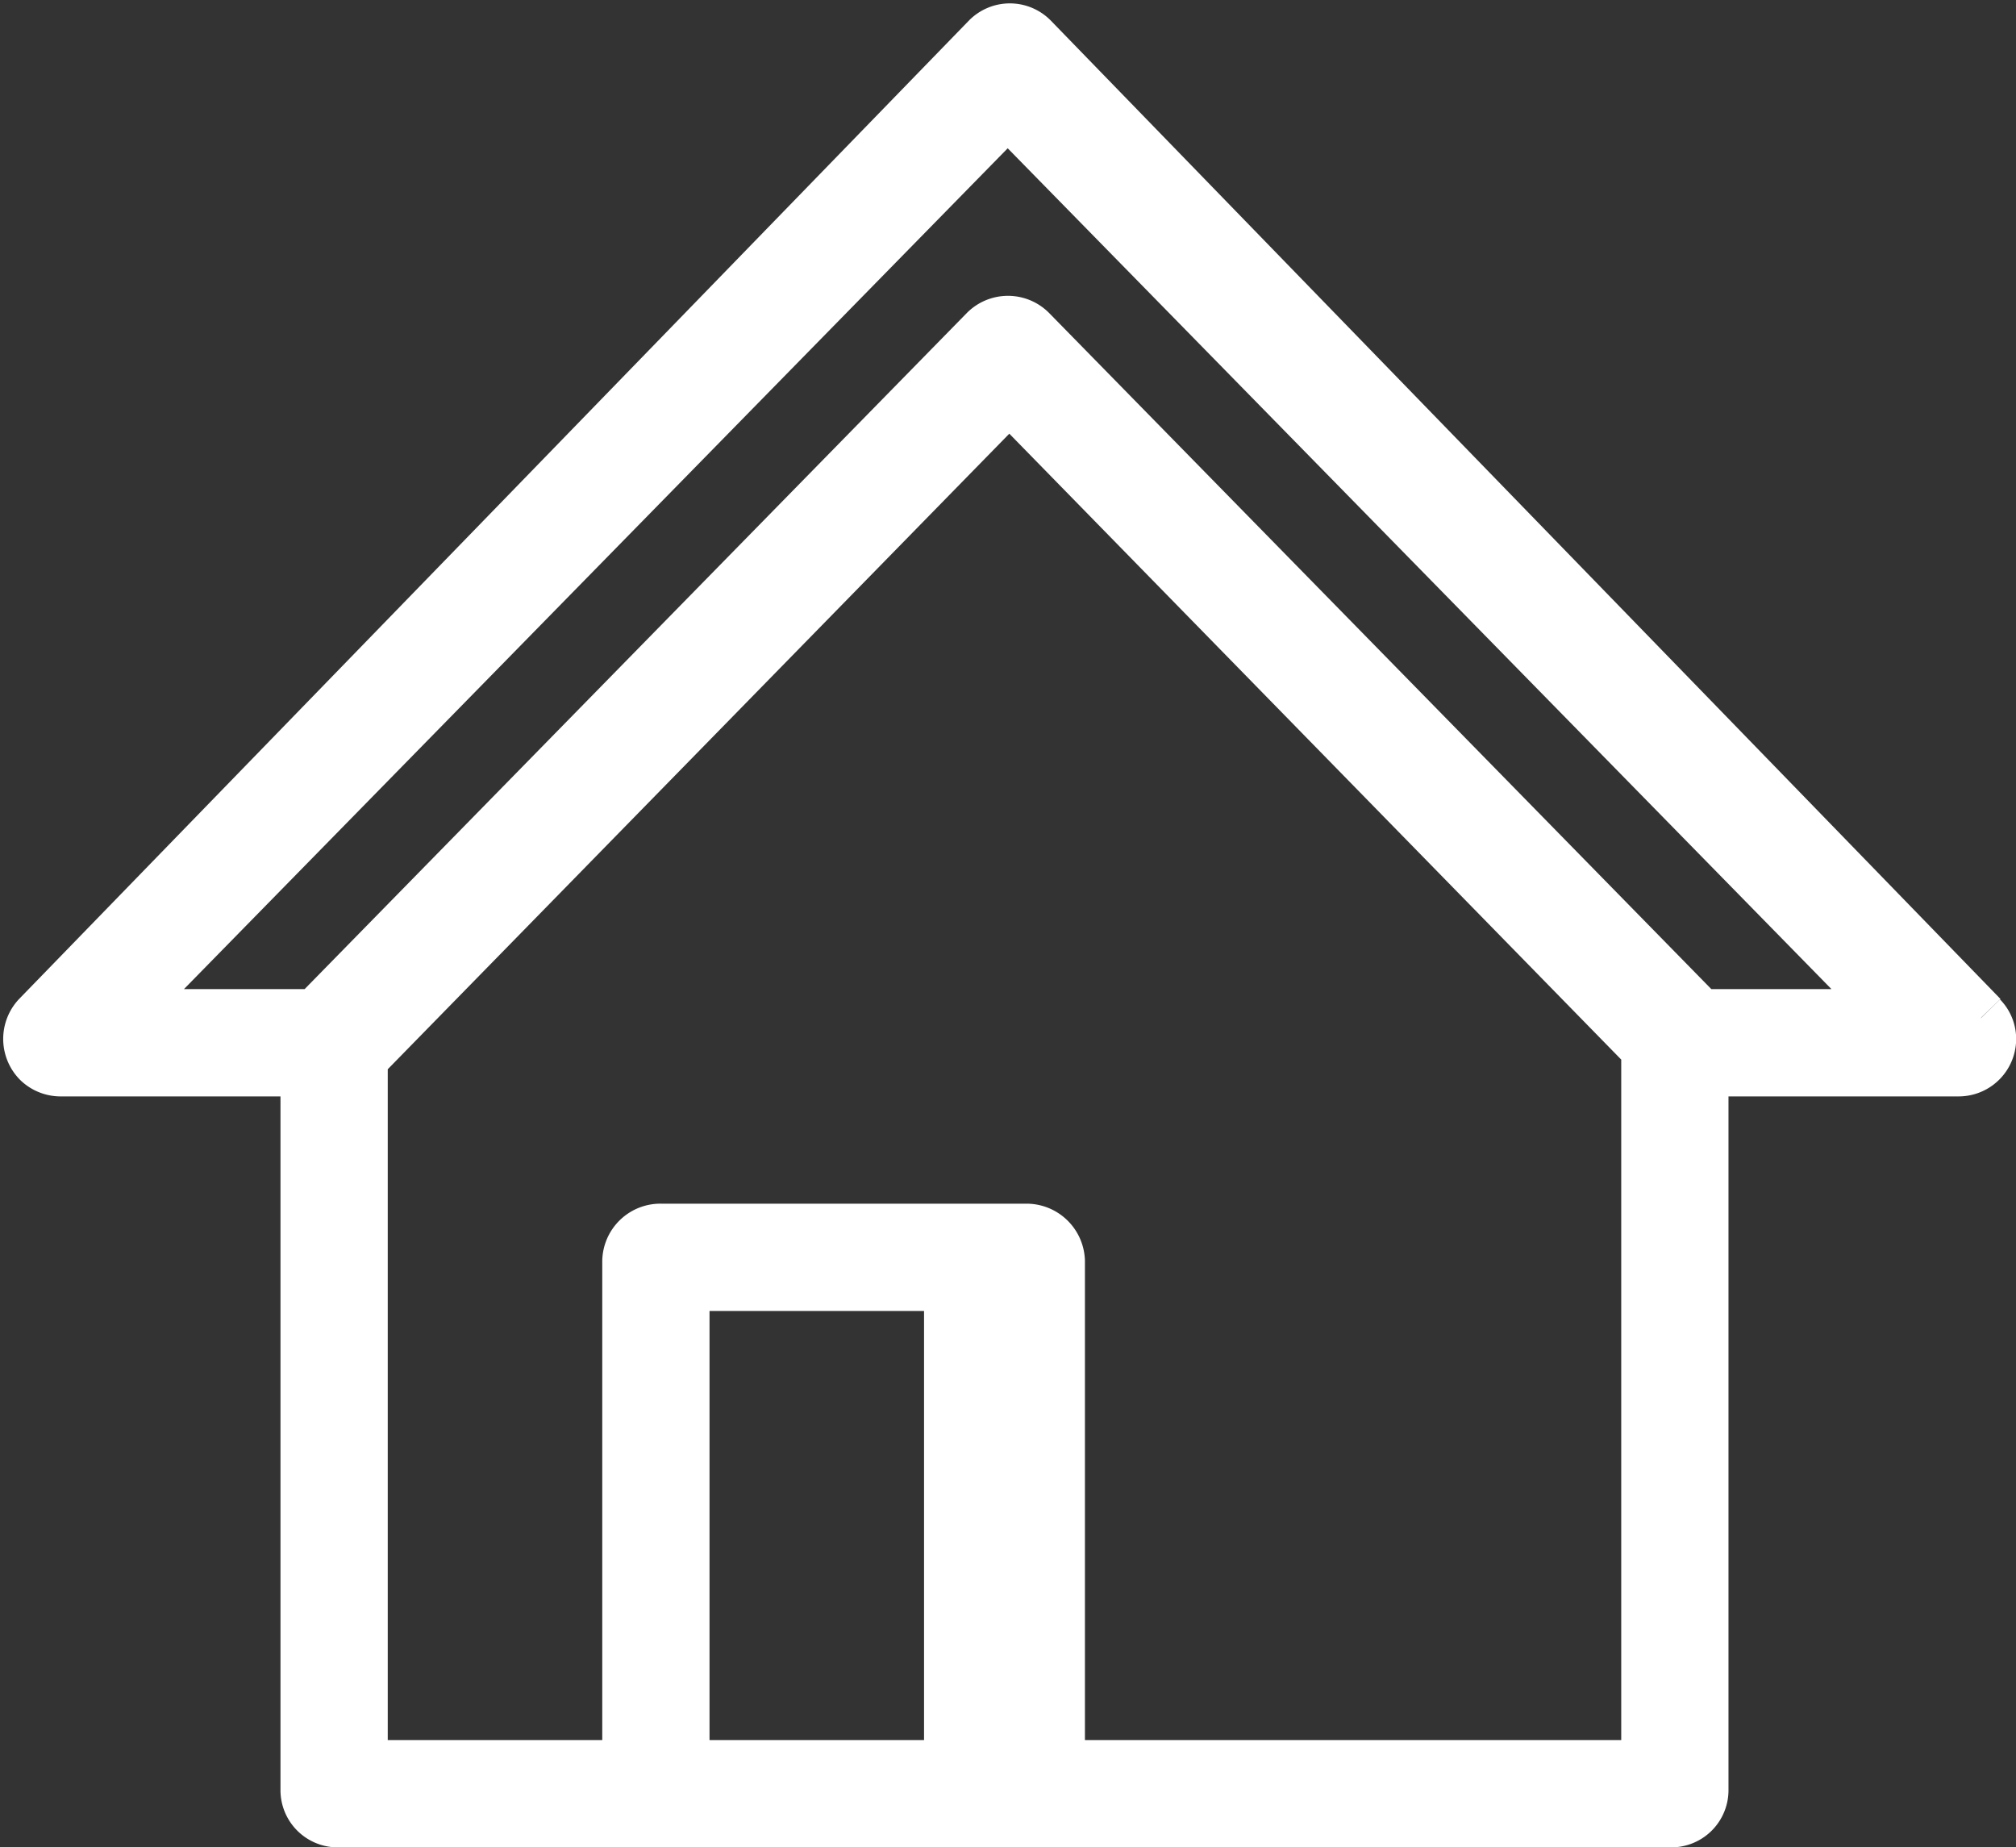
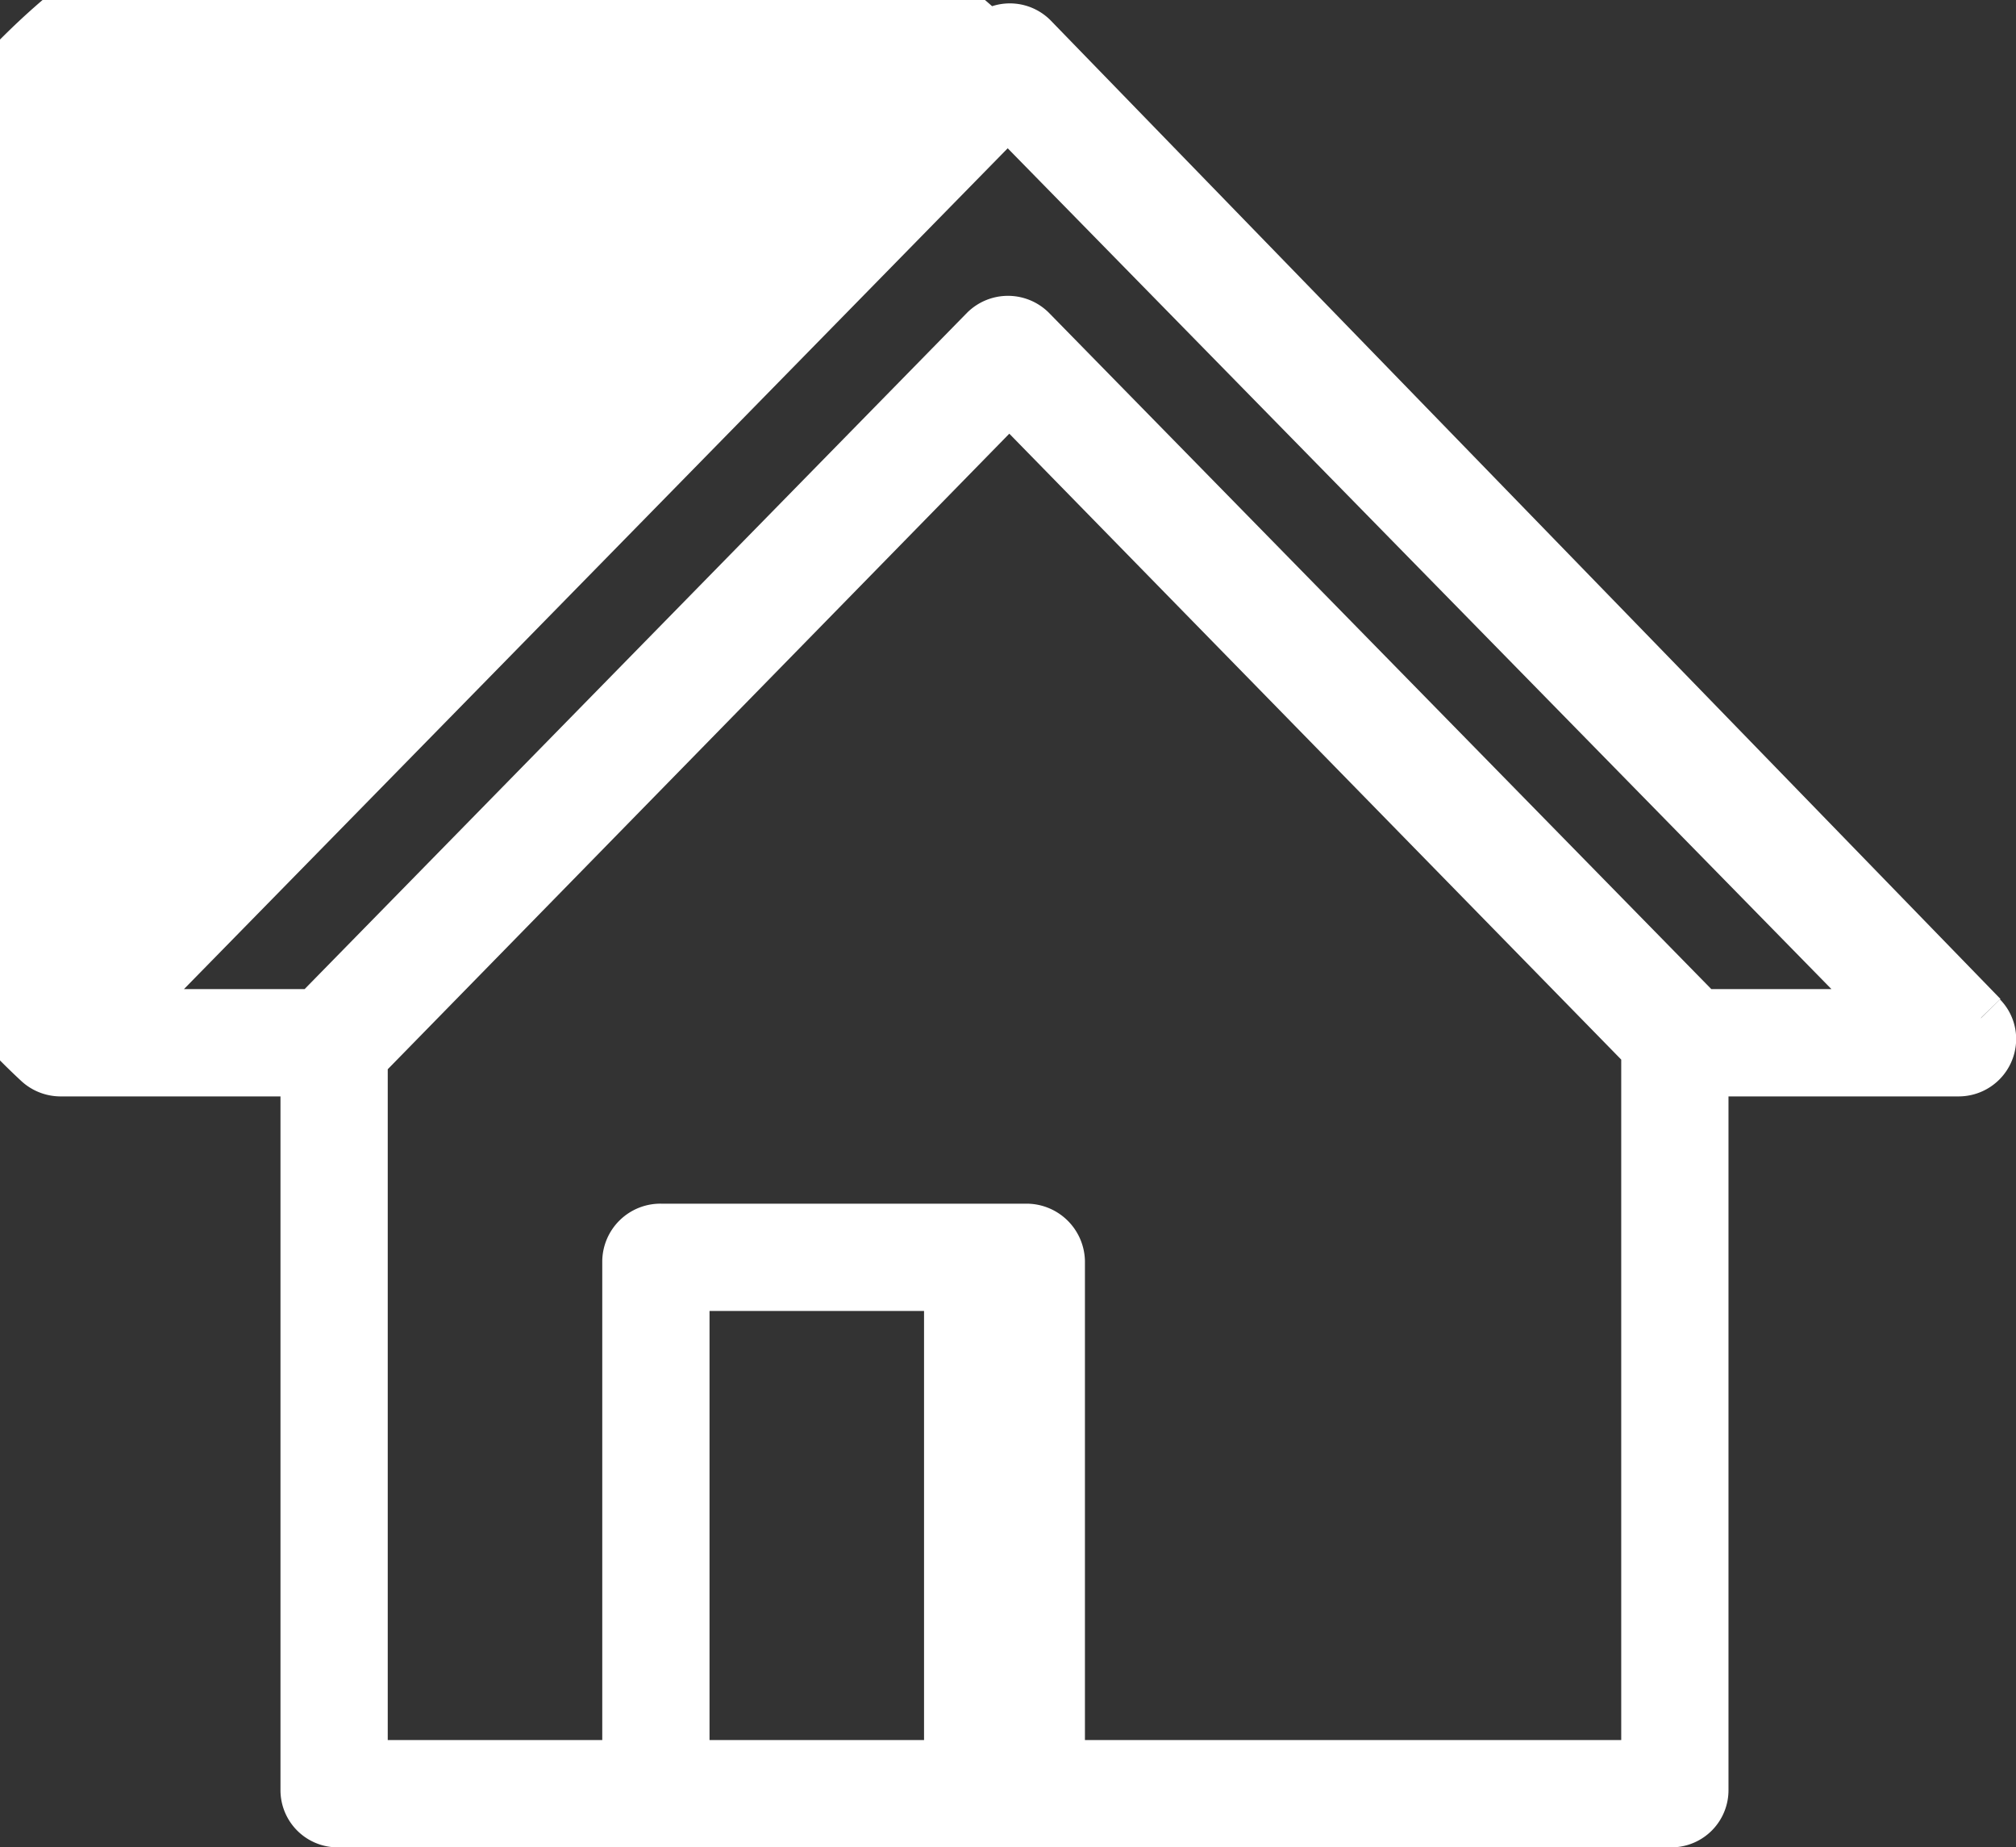
<svg xmlns="http://www.w3.org/2000/svg" width="37.591" height="34.439" viewBox="0 0 37.591 34.439">
  <rect x="0" y="0" width="37.591" height="34.439" fill="#333333" stroke="none" />
  <g id="_イヤー_1-2" transform="translate(167.78 158.6)">
-     <path id="_パス_1864" d="M37.212,19.031,19.5.787a.57.57,0,0,0-.8,0L.986,19.031A.583.583,0,0,0,1,19.84a.58.58,0,0,0,.386.16H6V33.431A.566.566,0,0,0,6.564,34H31.436A.566.566,0,0,0,32,33.431h0V20h4.8a.572.572,0,0,0,.564-.569.554.554,0,0,0-.158-.389M18,33H13V24h5v9Zm2,0V23.572A.59.59,0,0,0,19.4,23H12.6a.584.584,0,0,0-.6.572h0V33H7V19.79L19.09,7.43,31,19.61V33H20ZM31.97,19,19.47,6.24a.58.58,0,0,0-.81,0L6.16,19H2.51L19.06,2.11,35.61,19H31.97Z" transform="translate(-168.05 -158.66)" fill="#fff" stroke="#fff" stroke-miterlimit="10" stroke-width="1" />
+     <path id="_パス_1864" d="M37.212,19.031,19.5.787a.57.57,0,0,0-.8,0A.583.583,0,0,0,1,19.84a.58.58,0,0,0,.386.16H6V33.431A.566.566,0,0,0,6.564,34H31.436A.566.566,0,0,0,32,33.431h0V20h4.8a.572.572,0,0,0,.564-.569.554.554,0,0,0-.158-.389M18,33H13V24h5v9Zm2,0V23.572A.59.59,0,0,0,19.4,23H12.6a.584.584,0,0,0-.6.572h0V33H7V19.79L19.09,7.43,31,19.61V33H20ZM31.97,19,19.47,6.24a.58.58,0,0,0-.81,0L6.16,19H2.51L19.06,2.11,35.61,19H31.97Z" transform="translate(-168.05 -158.66)" fill="#fff" stroke="#fff" stroke-miterlimit="10" stroke-width="1" />
  </g>
</svg>